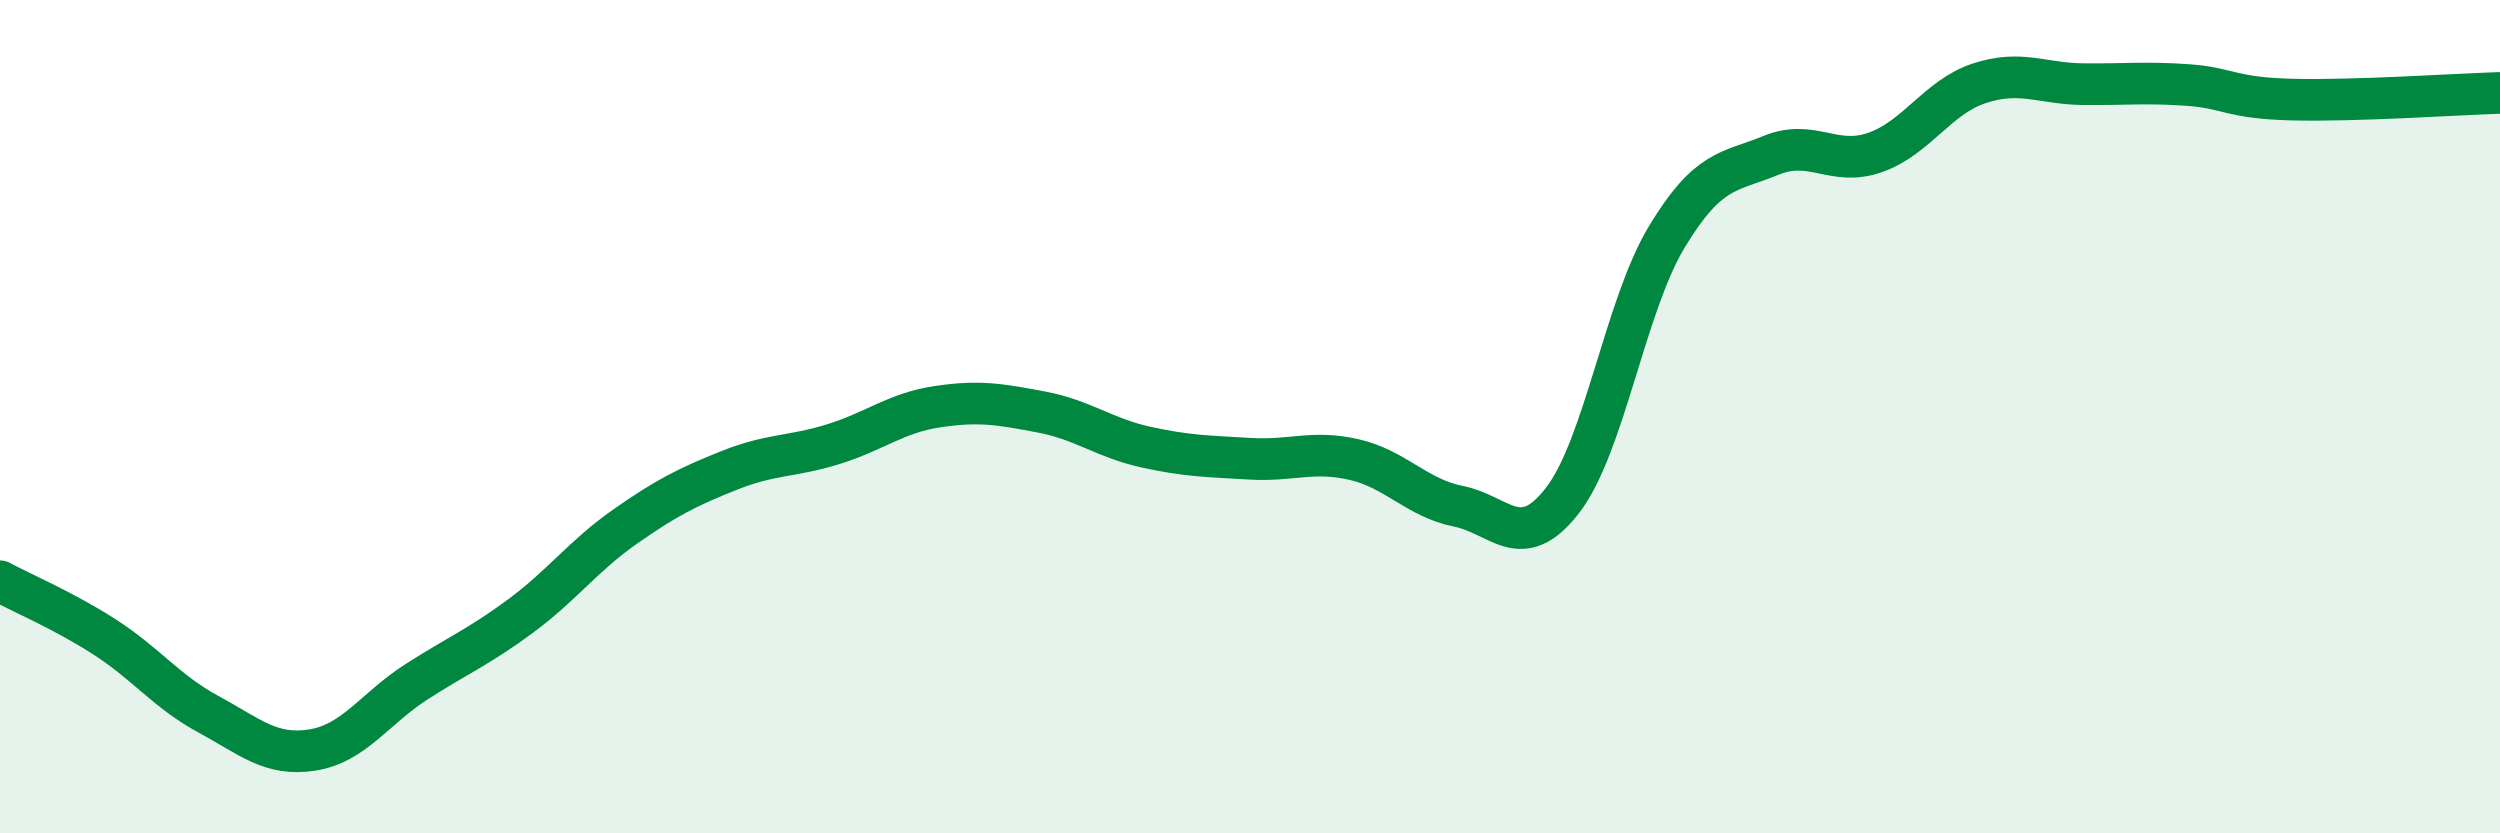
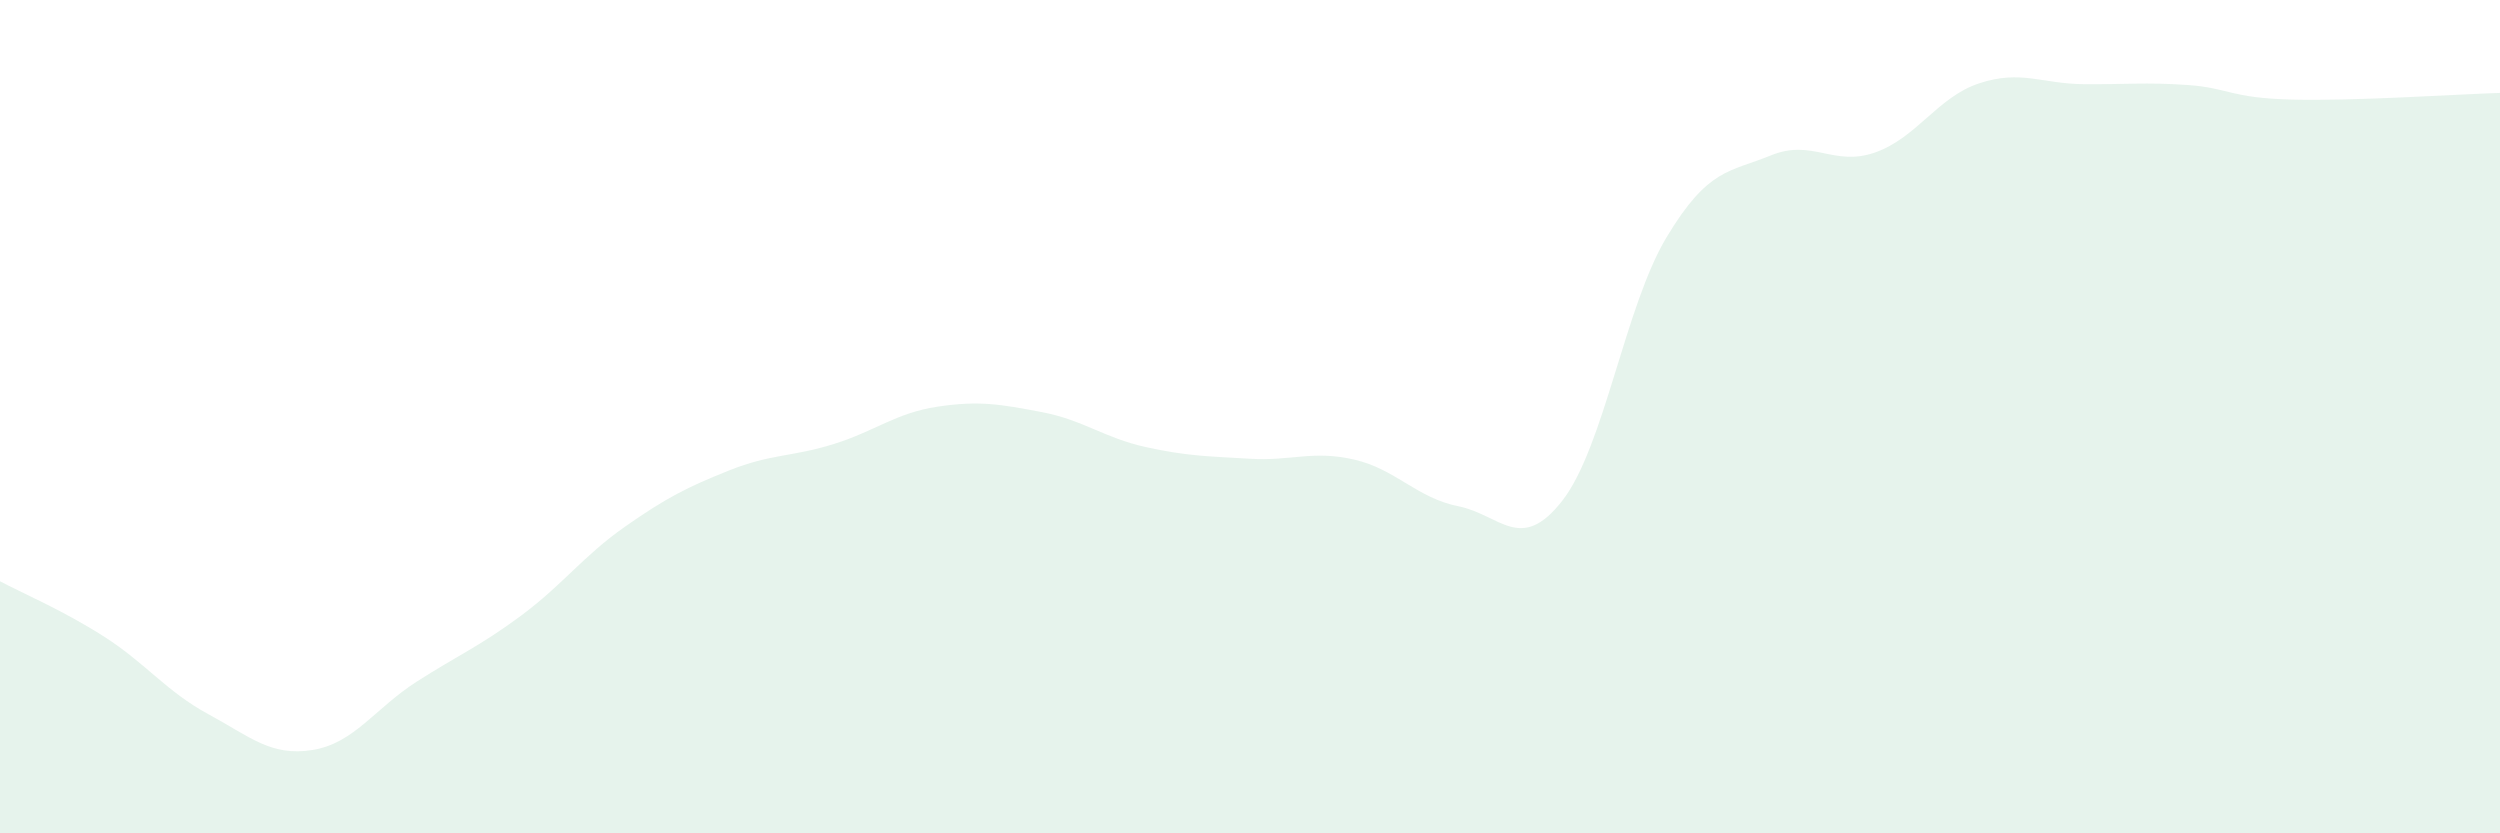
<svg xmlns="http://www.w3.org/2000/svg" width="60" height="20" viewBox="0 0 60 20">
  <path d="M 0,13.95 C 0.5,14.22 1.5,14.64 2.5,15.28 C 3.5,15.92 4,16.6 5,17.14 C 6,17.68 6.5,18.16 7.5,18 C 8.5,17.84 9,17 10,16.36 C 11,15.72 11.5,15.52 12.5,14.78 C 13.5,14.04 14,13.34 15,12.64 C 16,11.94 16.5,11.69 17.5,11.29 C 18.5,10.89 19,10.97 20,10.66 C 21,10.35 21.5,9.91 22.5,9.76 C 23.5,9.61 24,9.7 25,9.89 C 26,10.08 26.5,10.51 27.5,10.73 C 28.5,10.95 29,10.95 30,11.01 C 31,11.07 31.5,10.8 32.5,11.03 C 33.5,11.26 34,11.95 35,12.15 C 36,12.35 36.5,13.3 37.5,12.01 C 38.5,10.72 39,7.35 40,5.69 C 41,4.03 41.5,4.14 42.5,3.73 C 43.5,3.32 44,4.01 45,3.66 C 46,3.31 46.5,2.33 47.5,2 C 48.5,1.67 49,2.01 50,2.02 C 51,2.03 51.5,1.97 52.5,2.04 C 53.5,2.11 53.5,2.35 55,2.39 C 56.5,2.43 59,2.26 60,2.23L60 20L0 20Z" fill="#008740" opacity="0.1" stroke-linecap="round" stroke-linejoin="round" />
-   <path d="M 0,13.95 C 0.5,14.22 1.5,14.64 2.5,15.28 C 3.5,15.92 4,16.6 5,17.14 C 6,17.68 6.5,18.16 7.5,18 C 8.5,17.84 9,17 10,16.36 C 11,15.72 11.5,15.52 12.5,14.78 C 13.5,14.04 14,13.34 15,12.64 C 16,11.94 16.5,11.69 17.5,11.29 C 18.5,10.89 19,10.97 20,10.66 C 21,10.35 21.5,9.91 22.5,9.76 C 23.5,9.61 24,9.7 25,9.89 C 26,10.08 26.5,10.51 27.5,10.73 C 28.5,10.95 29,10.95 30,11.01 C 31,11.07 31.5,10.8 32.5,11.03 C 33.5,11.26 34,11.95 35,12.15 C 36,12.35 36.5,13.3 37.5,12.01 C 38.5,10.72 39,7.35 40,5.69 C 41,4.03 41.5,4.14 42.5,3.73 C 43.5,3.32 44,4.01 45,3.66 C 46,3.31 46.5,2.33 47.5,2 C 48.5,1.67 49,2.01 50,2.02 C 51,2.03 51.5,1.97 52.5,2.04 C 53.5,2.11 53.5,2.35 55,2.39 C 56.5,2.43 59,2.26 60,2.23" stroke="#008740" stroke-width="1" fill="none" stroke-linecap="round" stroke-linejoin="round" />
</svg>